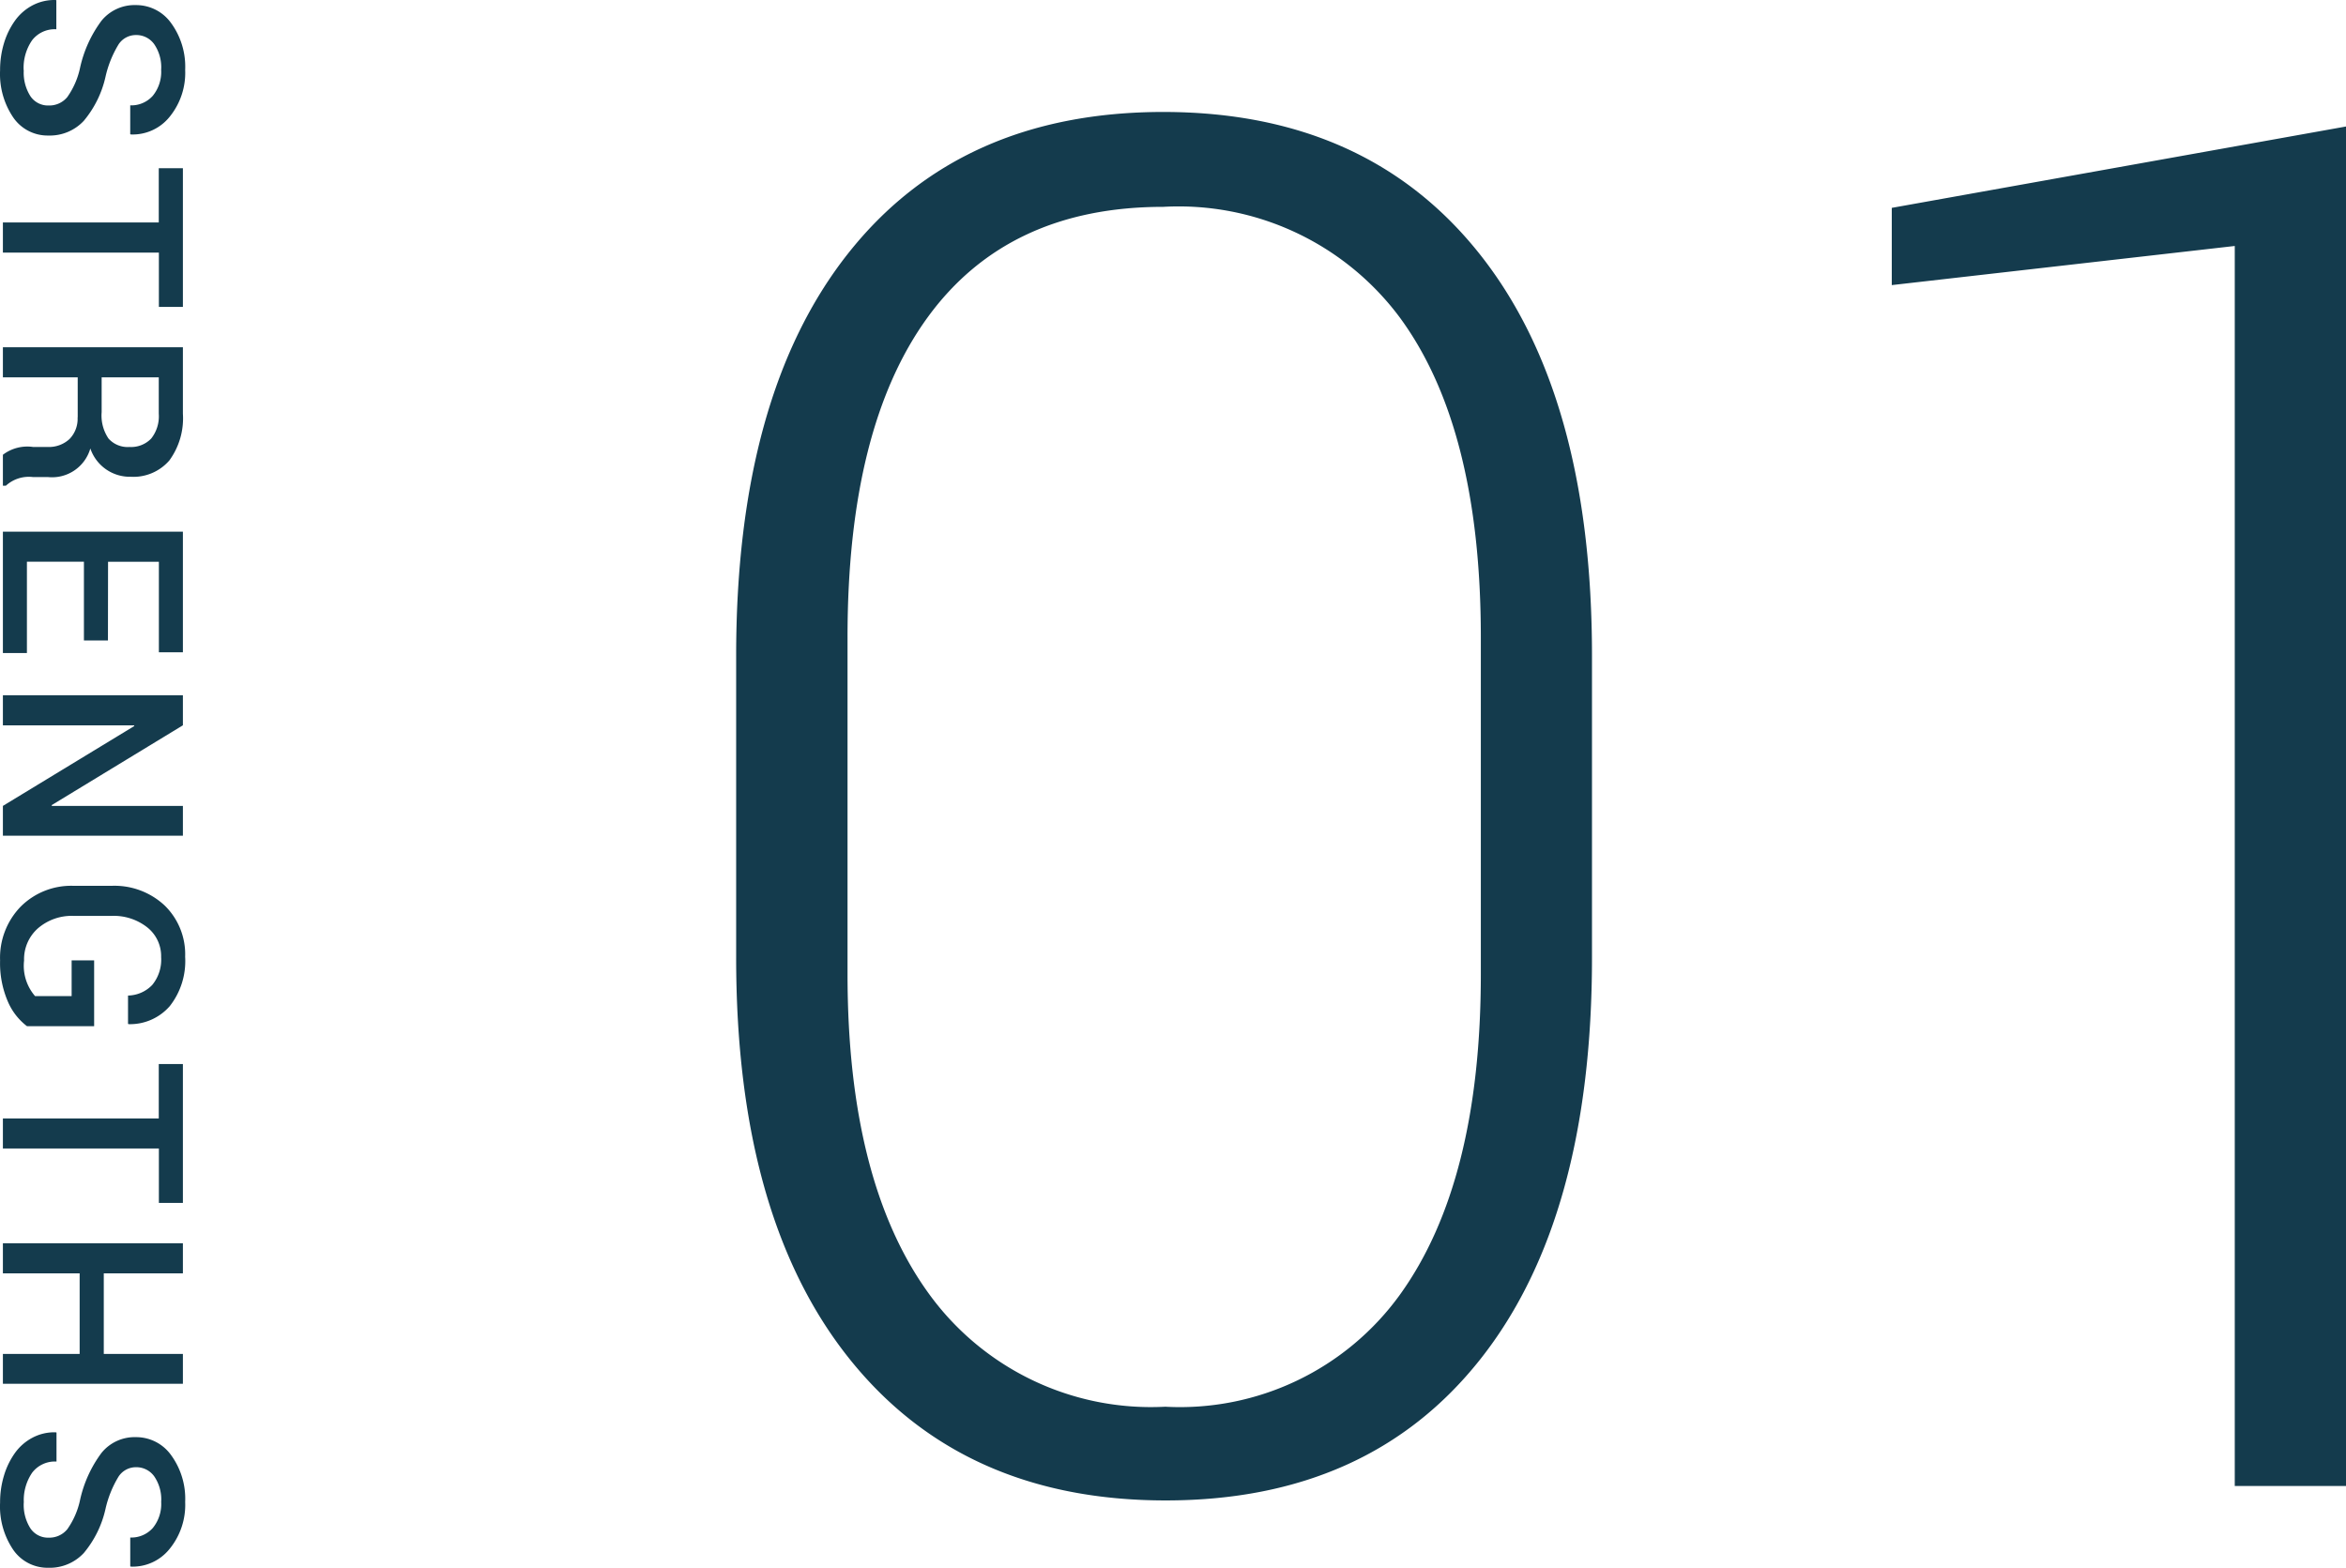
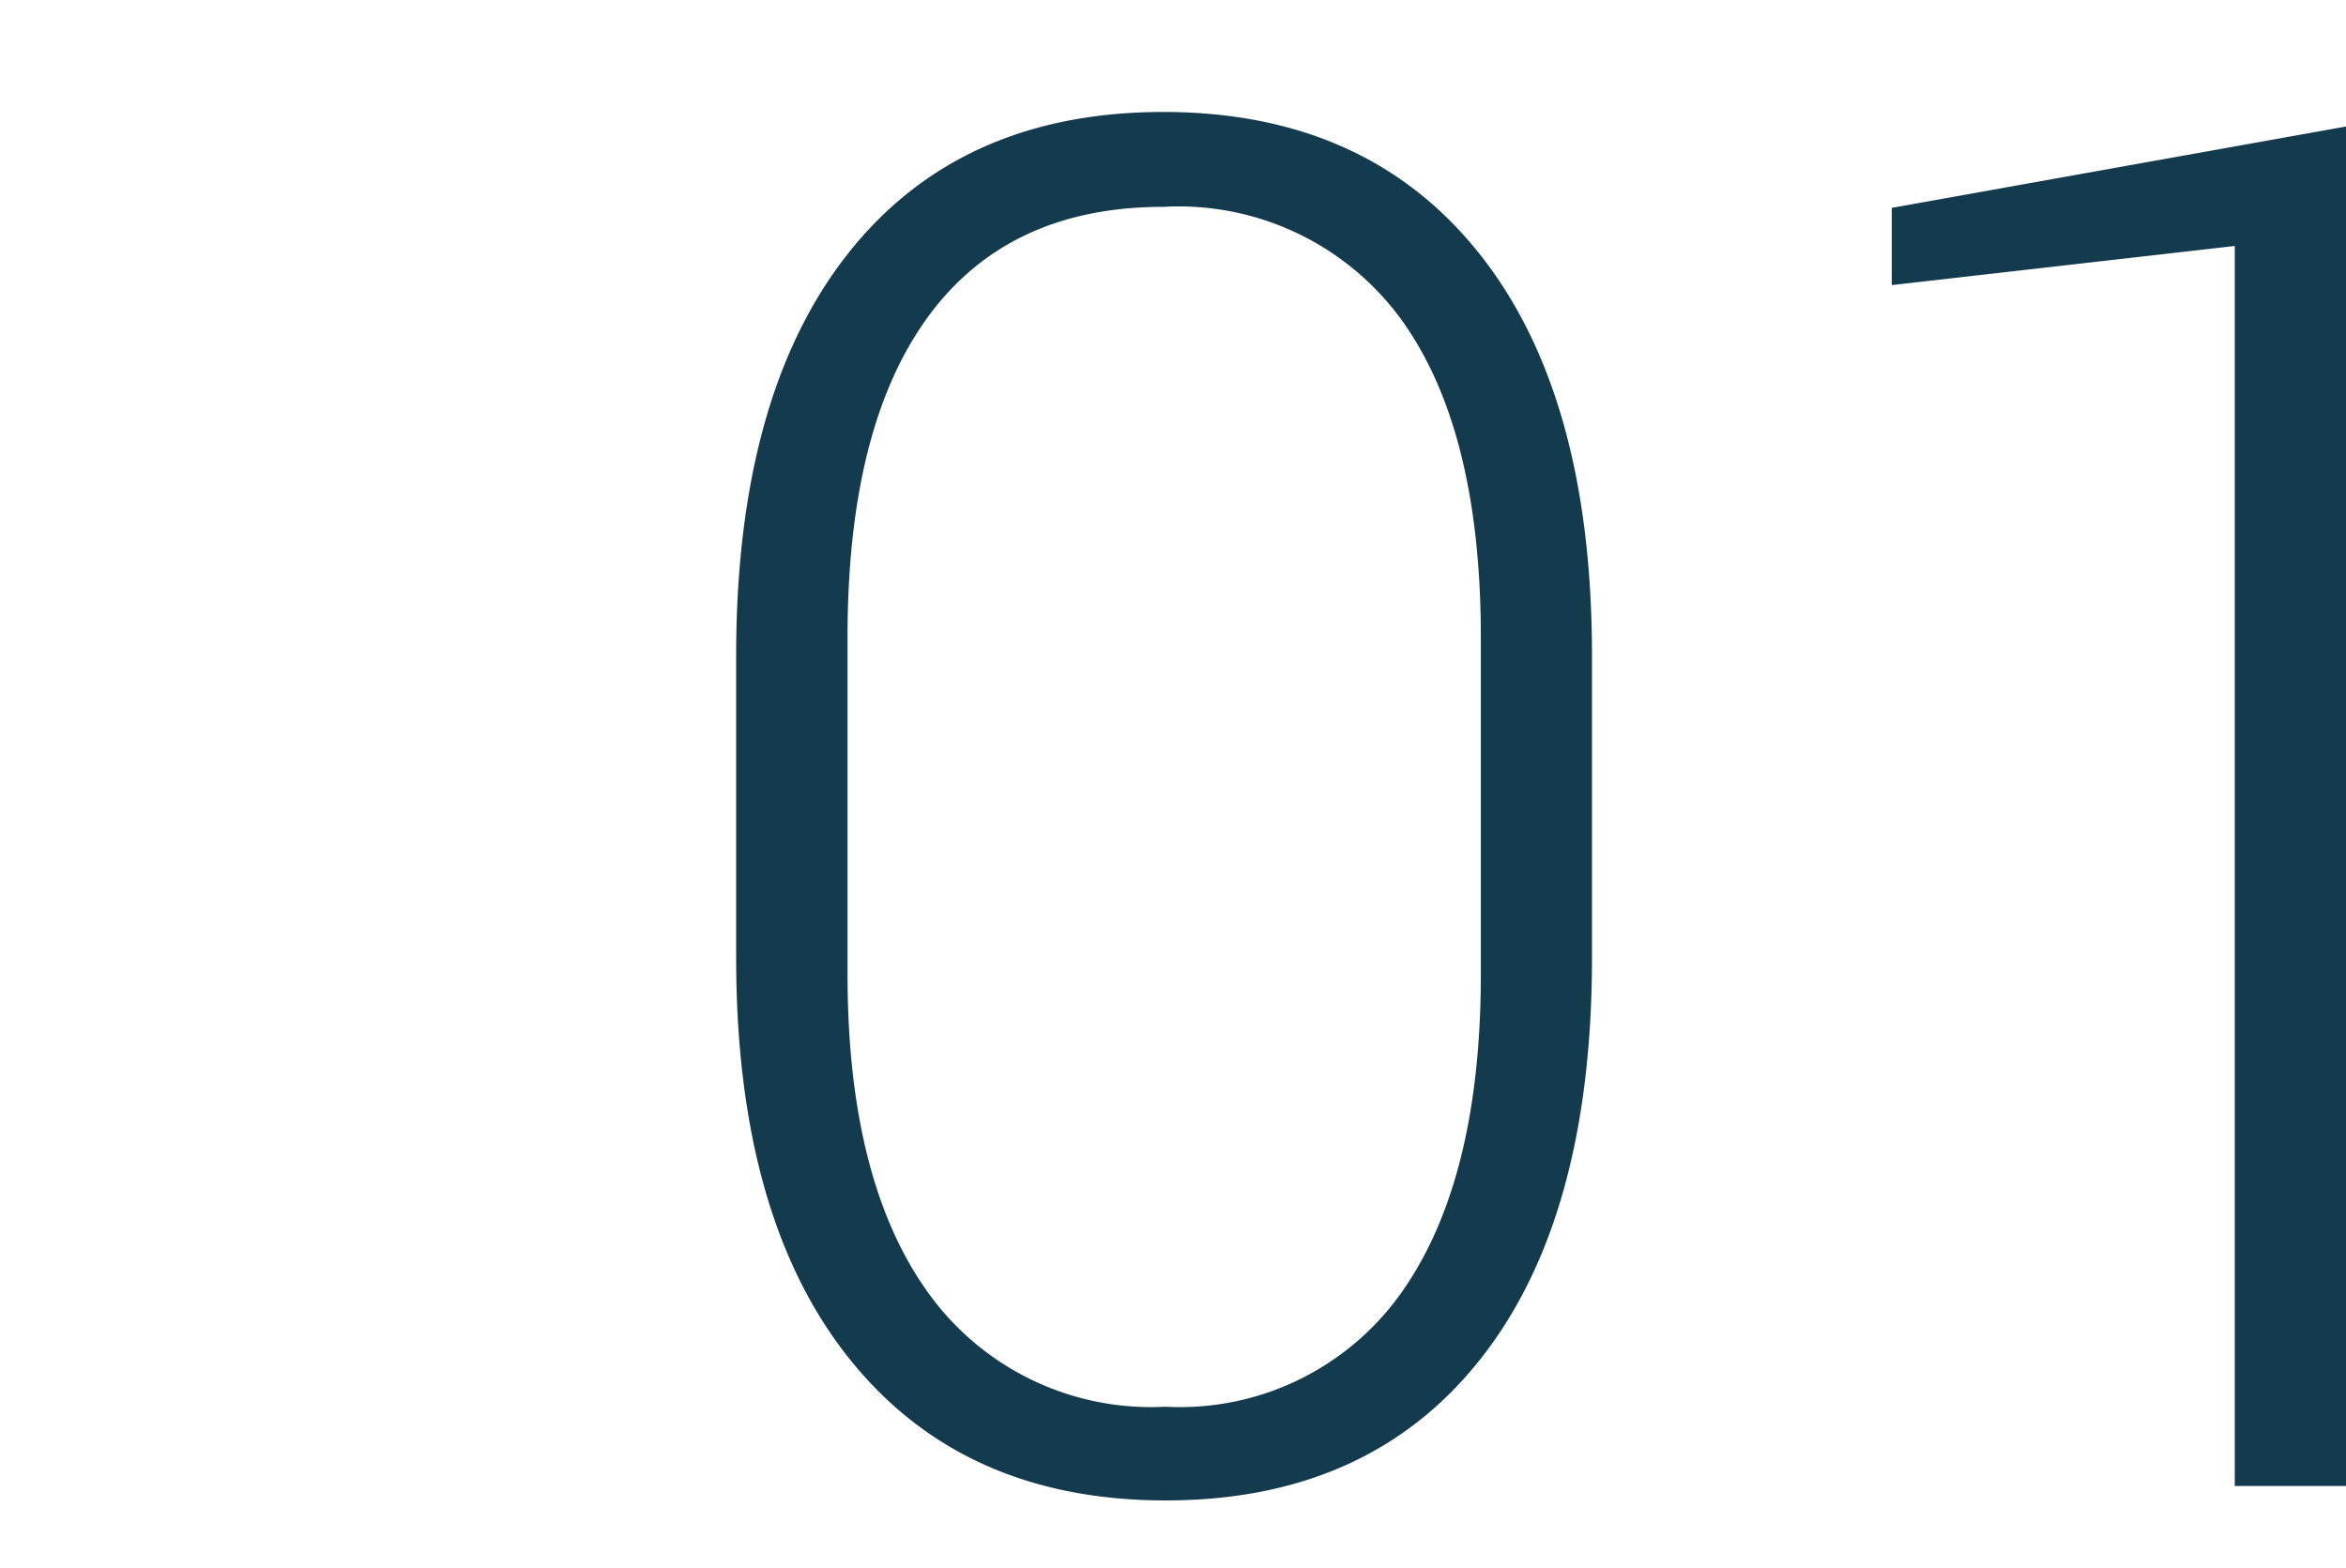
<svg xmlns="http://www.w3.org/2000/svg" width="83.412" height="55.743" viewBox="0 0 83.412 55.743">
  <g transform="translate(-241.897 -2331.419)">
    <path d="M-7.452-17.944V-29.919q0-7.471-2.893-11.389a9.8,9.8,0,0,0-8.4-3.918q-5.511,0-8.368,3.918t-2.856,11.389v11.975q0,7.4,2.911,11.389a9.745,9.745,0,0,0,8.386,3.992,9.649,9.649,0,0,0,8.35-3.992Q-7.452-10.547-7.452-17.944ZM-3.5-29.26v10.73q0,9.265-3.973,14.282T-18.658.769q-7.214,0-11.243-5.035T-33.929-18.53V-29.26q0-9.265,3.973-14.3T-18.75-48.6q7.233,0,11.243,5.035T-3.5-29.26ZM23.309.256H19.354V-43.835L7.159-42.444V-45.19l16.15-2.893Z" transform="translate(302 2384)" fill="#143b4d" />
-     <path d="M2.92-.742a1.555,1.555,0,0,0,.92-.237.754.754,0,0,0,.33-.647.828.828,0,0,0-.3-.664,2.813,2.813,0,0,0-1.042-.454,4.373,4.373,0,0,1-1.675-.764A1.516,1.516,0,0,1,.6-4.729a1.526,1.526,0,0,1,.64-1.252,2.633,2.633,0,0,1,1.665-.5,2.473,2.473,0,0,1,1.672.557A1.684,1.684,0,0,1,5.2-4.551l-.01.024H4.165a1.023,1.023,0,0,0-.337-.8,1.349,1.349,0,0,0-.93-.3,1.448,1.448,0,0,0-.913.251.78.78,0,0,0-.32.64A.736.736,0,0,0,2-4.111a3.832,3.832,0,0,0,1.133.459,3.7,3.7,0,0,1,1.58.774,1.65,1.65,0,0,1,.525,1.262A1.481,1.481,0,0,1,4.6-.371,2.75,2.75,0,0,1,2.92.1,3.273,3.273,0,0,1,1.96-.037a2.728,2.728,0,0,1-.8-.388A1.8,1.8,0,0,1,.61-1.052,1.663,1.663,0,0,1,.42-1.88L.43-1.9H1.46a1.014,1.014,0,0,0,.391.862,1.726,1.726,0,0,0,1.064.3ZM11.332-6.4v.854H9.4V0H8.329V-5.542H6.4V-6.4Zm3.925,3.74H13.837V0H12.767V-6.4h2.363a2.539,2.539,0,0,1,1.66.481,1.689,1.689,0,0,1,.581,1.379,1.482,1.482,0,0,1-1.006,1.431,1.416,1.416,0,0,1,1.016,1.514v.532a1.208,1.208,0,0,0,.308.957V0h-1.1a1.432,1.432,0,0,1-.278-1.069v-.513a1.078,1.078,0,0,0-.281-.786A1.031,1.031,0,0,0,15.258-2.656ZM13.837-5.542v2.031h1.24a1.458,1.458,0,0,0,.935-.244.913.913,0,0,0,.3-.747.99.99,0,0,0-.3-.771,1.272,1.272,0,0,0-.881-.269Zm9.355,1.807v.854h-2.8V-.854h3.247V0H19.324V-6.4h4.287v.854H20.394v1.807ZM30.134-6.4V0h-1.06L26.233-4.673l-.024.01V0H25.139V-6.4h1.069l2.837,4.663.029,0V-6.4ZM34.567.1a2.608,2.608,0,0,1-1.909-.73,2.537,2.537,0,0,1-.742-1.892V-3.857a2.612,2.612,0,0,1,.7-1.895,2.423,2.423,0,0,1,1.824-.728,2.591,2.591,0,0,1,1.75.544,1.872,1.872,0,0,1,.645,1.458l-.01.029H35.817a1.219,1.219,0,0,0-.378-.862,1.418,1.418,0,0,0-.991-.315,1.305,1.305,0,0,0-1.055.493,1.919,1.919,0,0,0-.408,1.265V-2.52a1.837,1.837,0,0,0,.442,1.274,1.466,1.466,0,0,0,1.145.493,1.645,1.645,0,0,0,1.265-.391v-1.3h-1.27v-.8h2.339l0,2.388a2.174,2.174,0,0,1-.886.684A3.445,3.445,0,0,1,34.567.1ZM43.19-6.4v.854H41.256V0H40.187V-5.542H38.253V-6.4Zm6.43,0V0H48.56V-2.729H45.694V0H44.625V-6.4h1.069v2.813H48.56V-6.4ZM53.843-.742a1.555,1.555,0,0,0,.92-.237.754.754,0,0,0,.33-.647.828.828,0,0,0-.3-.664,2.813,2.813,0,0,0-1.042-.454,4.373,4.373,0,0,1-1.675-.764,1.516,1.516,0,0,1-.557-1.221,1.526,1.526,0,0,1,.64-1.252,2.633,2.633,0,0,1,1.665-.5,2.473,2.473,0,0,1,1.672.557,1.684,1.684,0,0,1,.627,1.372l-.01.024H55.088a1.023,1.023,0,0,0-.337-.8,1.349,1.349,0,0,0-.93-.3,1.448,1.448,0,0,0-.913.251.78.78,0,0,0-.32.64.736.736,0,0,0,.337.627,3.832,3.832,0,0,0,1.133.459,3.7,3.7,0,0,1,1.58.774,1.65,1.65,0,0,1,.525,1.262,1.481,1.481,0,0,1-.635,1.245A2.75,2.75,0,0,1,53.843.1a3.273,3.273,0,0,1-.959-.139,2.728,2.728,0,0,1-.8-.388,1.8,1.8,0,0,1-.547-.627,1.663,1.663,0,0,1-.19-.828l.01-.024h1.03a1.014,1.014,0,0,0,.391.862,1.726,1.726,0,0,0,1.064.3Z" transform="translate(242 2331) rotate(90)" fill="#143b4d" />
  </g>
</svg>